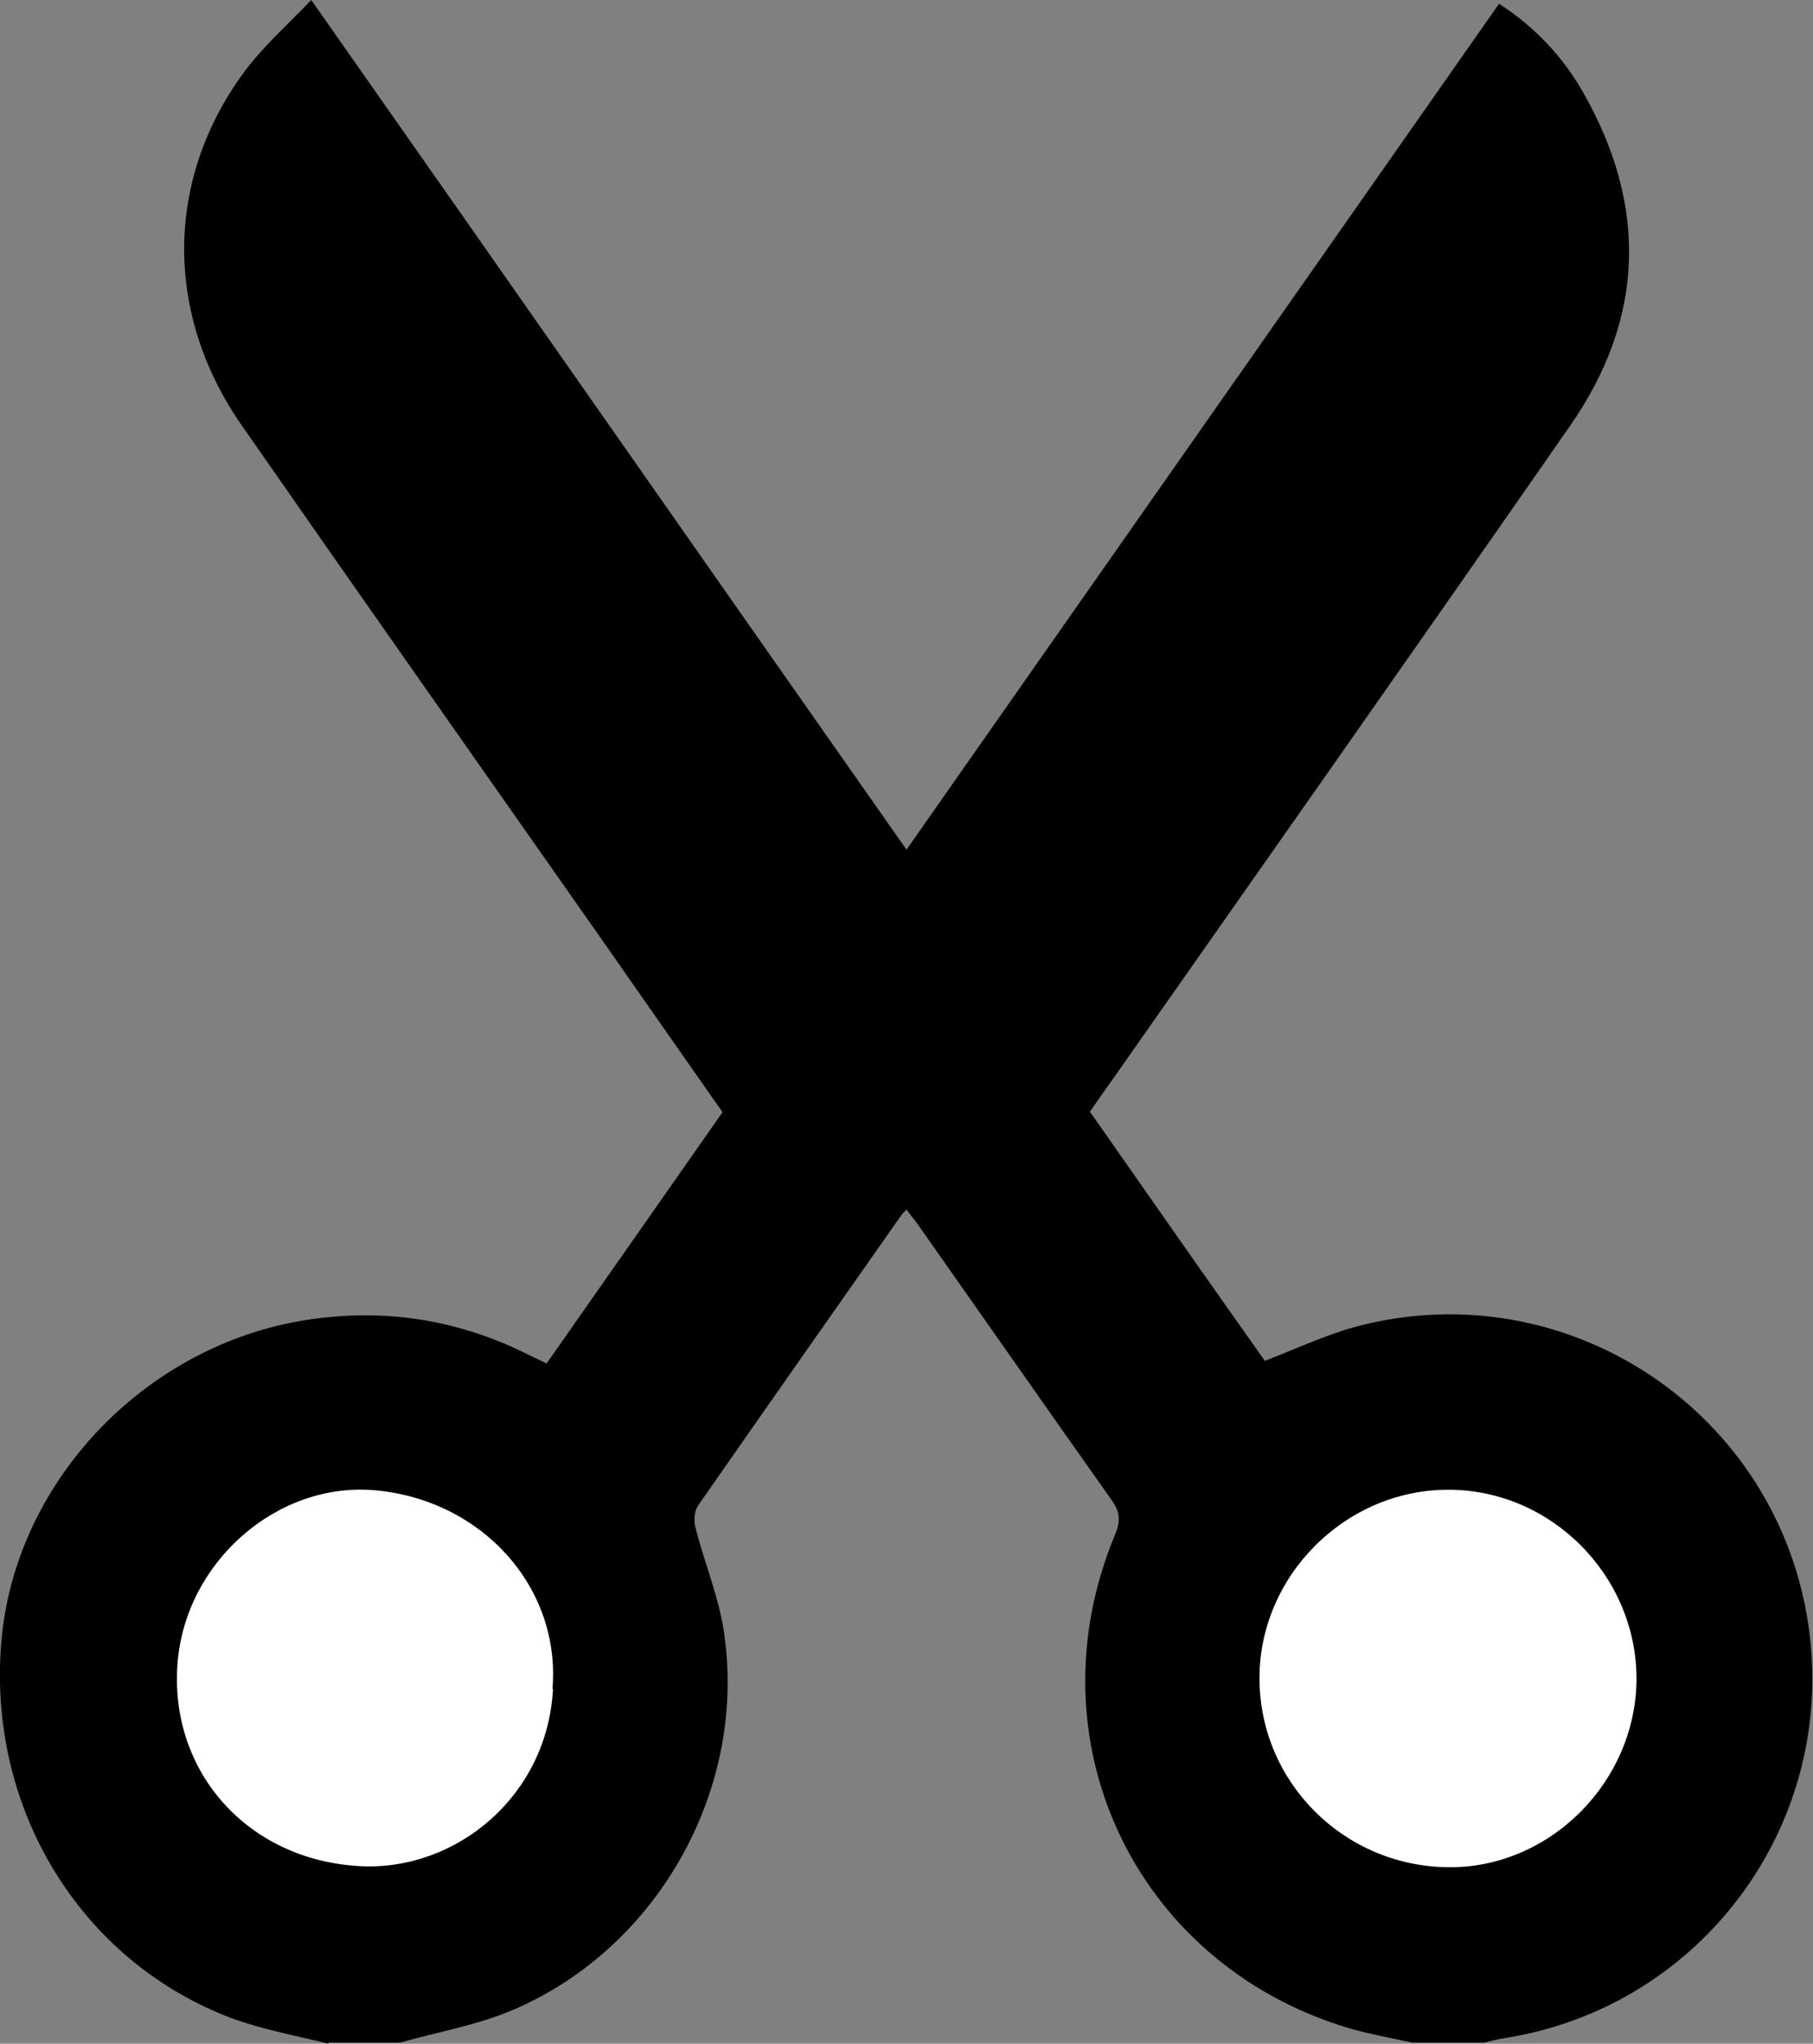
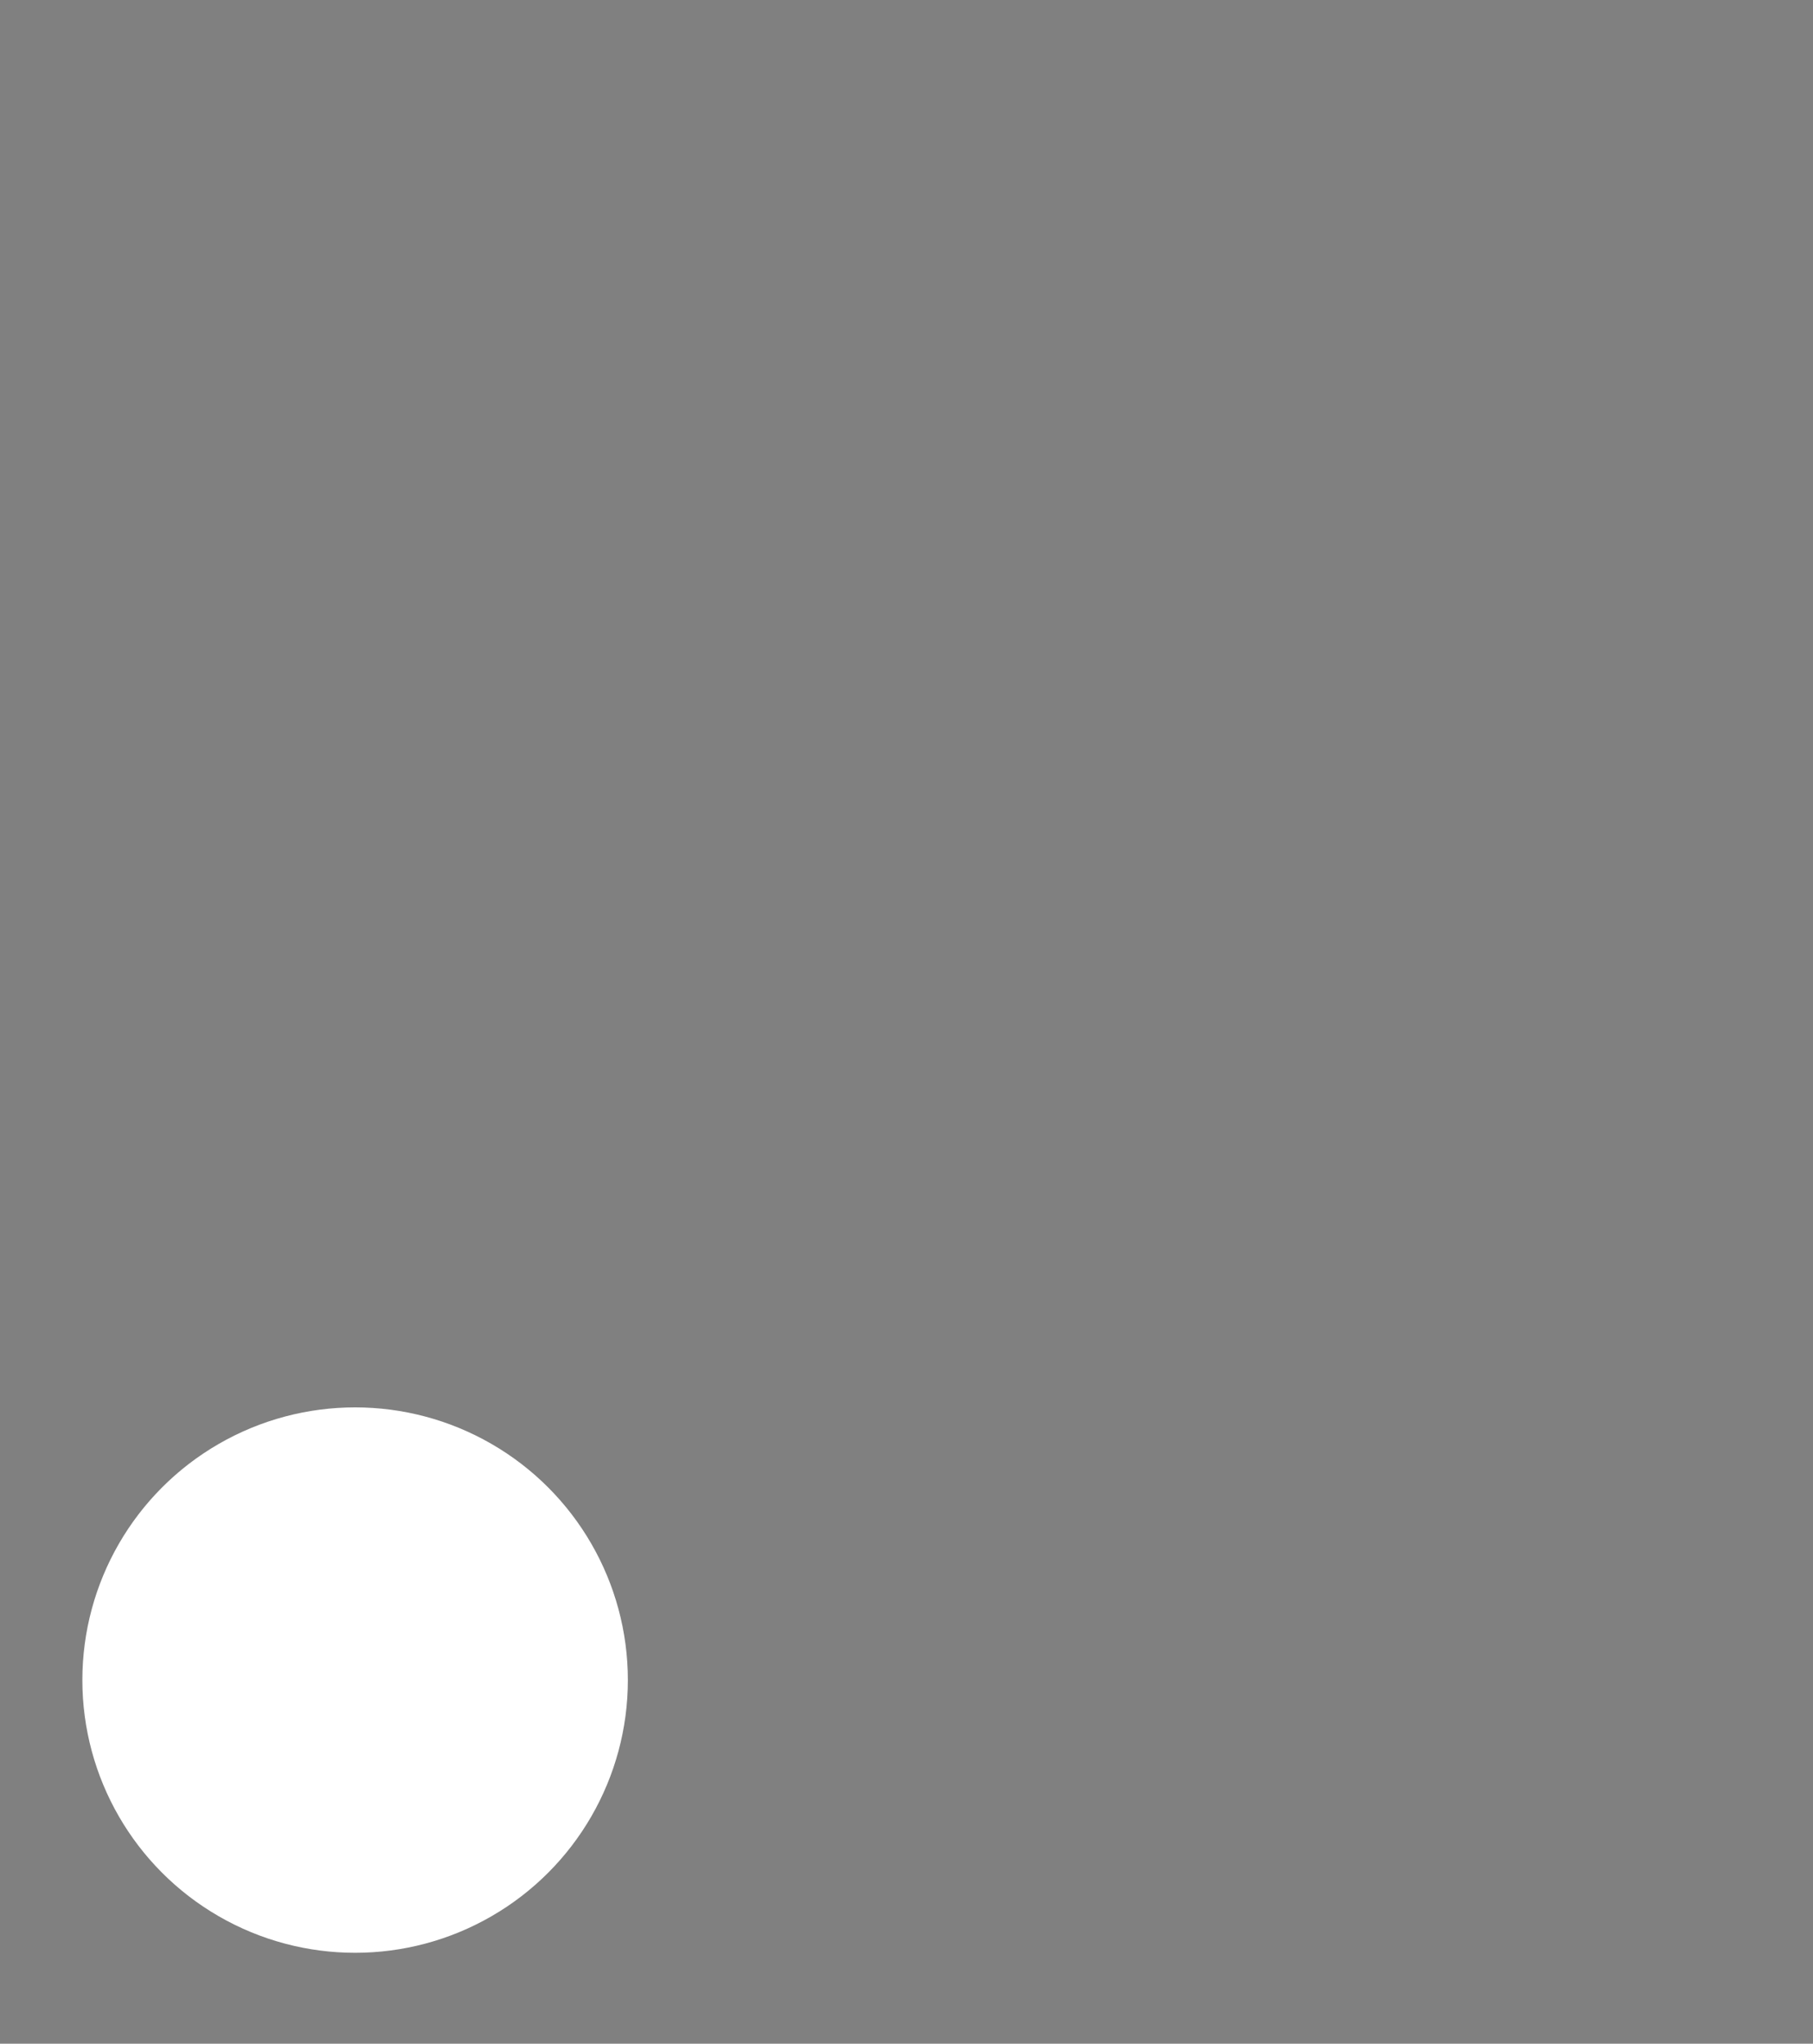
<svg xmlns="http://www.w3.org/2000/svg" id="Calque_2" data-name="Calque 2" viewBox="0 0 33.9 38.22">
  <rect x="0" y="0" width="33.9" height="38.22" fill="#808080" stroke="none" />
  <defs>
    <style>
      .cls-1 {
        fill: #fff;
      }
    </style>
  </defs>
  <g id="Calque_2-2" data-name="Calque 2">
    <g>
-       <circle class="cls-1" cx="27.48" cy="31.42" r="5.1" />
      <circle class="cls-1" cx="6.64" cy="31.42" r="5.1" />
-       <path d="M6.14,38.22c-.6-.15-1.21-.26-1.79-.47C1.49,36.68-.26,33.79.03,30.65c.27-2.91,2.61-5.41,5.55-5.94,1.53-.27,2.99-.05,4.37.66.08.04.16.07.27.13,1.1-1.57,2.19-3.13,3.29-4.7-.75-1.07-1.49-2.13-2.23-3.19-2.25-3.21-4.51-6.42-6.75-9.64-1.46-2.09-1.45-4.61.04-6.63.35-.47.8-.87,1.25-1.34,3.74,5.33,7.41,10.59,11.13,15.89C20.65,10.61,24.33,5.35,28.03.07c.68.44,1.21,1.01,1.59,1.69,1.19,2.11,1.13,4.2-.26,6.2-2.87,4.13-5.76,8.24-8.65,12.36-.11.15-.21.3-.33.47,1.09,1.56,2.18,3.12,3.27,4.66.52-.2,1.02-.43,1.53-.59,3.93-1.16,7.97,1.4,8.62,5.44.6,3.74-1.94,7.24-5.69,7.82-.12.02-.24.05-.36.08-.45,0-.89,0-1.34,0-.41-.09-.82-.16-1.22-.28-3.98-1.21-5.94-5.39-4.34-9.22.1-.25.1-.41-.06-.64-1.21-1.71-2.41-3.43-3.62-5.15-.07-.1-.15-.19-.22-.29-.05.05-.08.08-.1.11-1.27,1.81-2.54,3.62-3.8,5.43-.07.1-.08.3-.04.43.16.63.42,1.25.52,1.89.46,2.93-1.2,5.93-3.92,7.1-.67.29-1.42.42-2.13.62-.45,0-.89,0-1.34,0ZM10.33,31.59c.16-1.9-1.31-3.54-3.32-3.72-1.83-.16-3.54,1.34-3.69,3.23-.16,2.02,1.3,3.69,3.42,3.8,1.8.09,3.5-1.32,3.6-3.32ZM30.6,31.4c0-1.93-1.59-3.54-3.52-3.54-1.93,0-3.54,1.62-3.53,3.54.01,1.93,1.57,3.49,3.51,3.52,1.91.03,3.53-1.59,3.54-3.52Z" />
    </g>
  </g>
</svg>